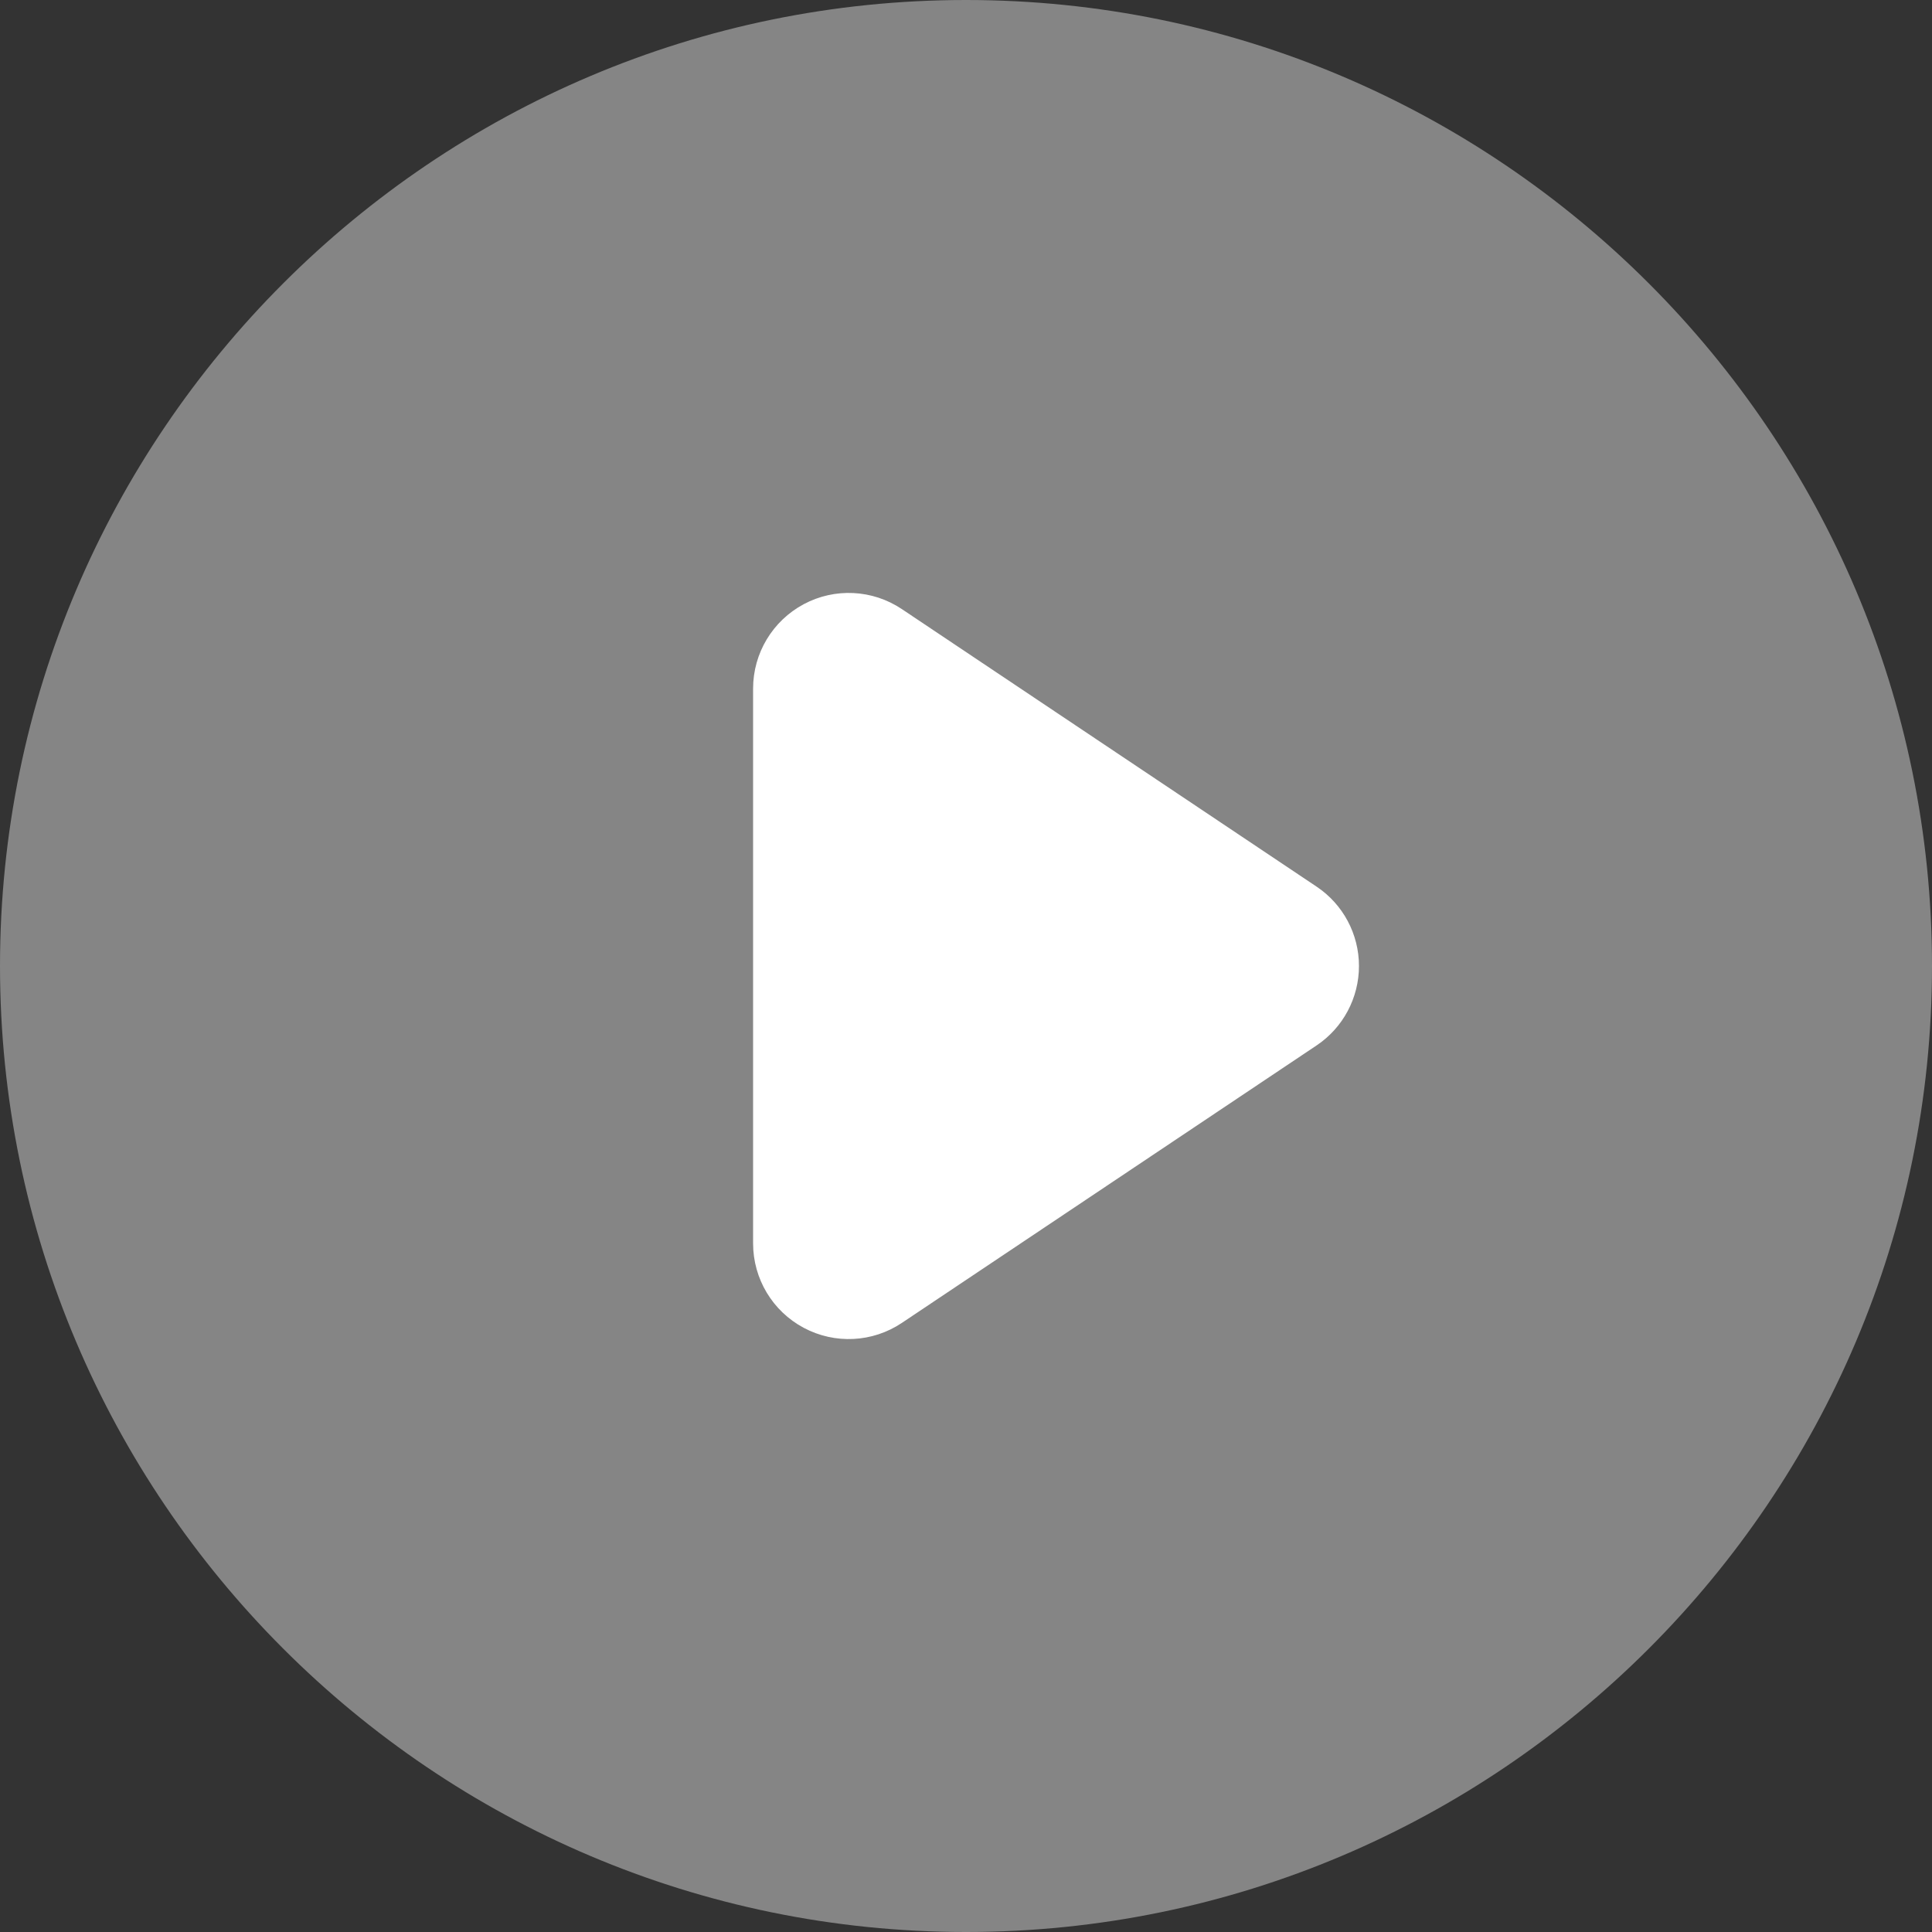
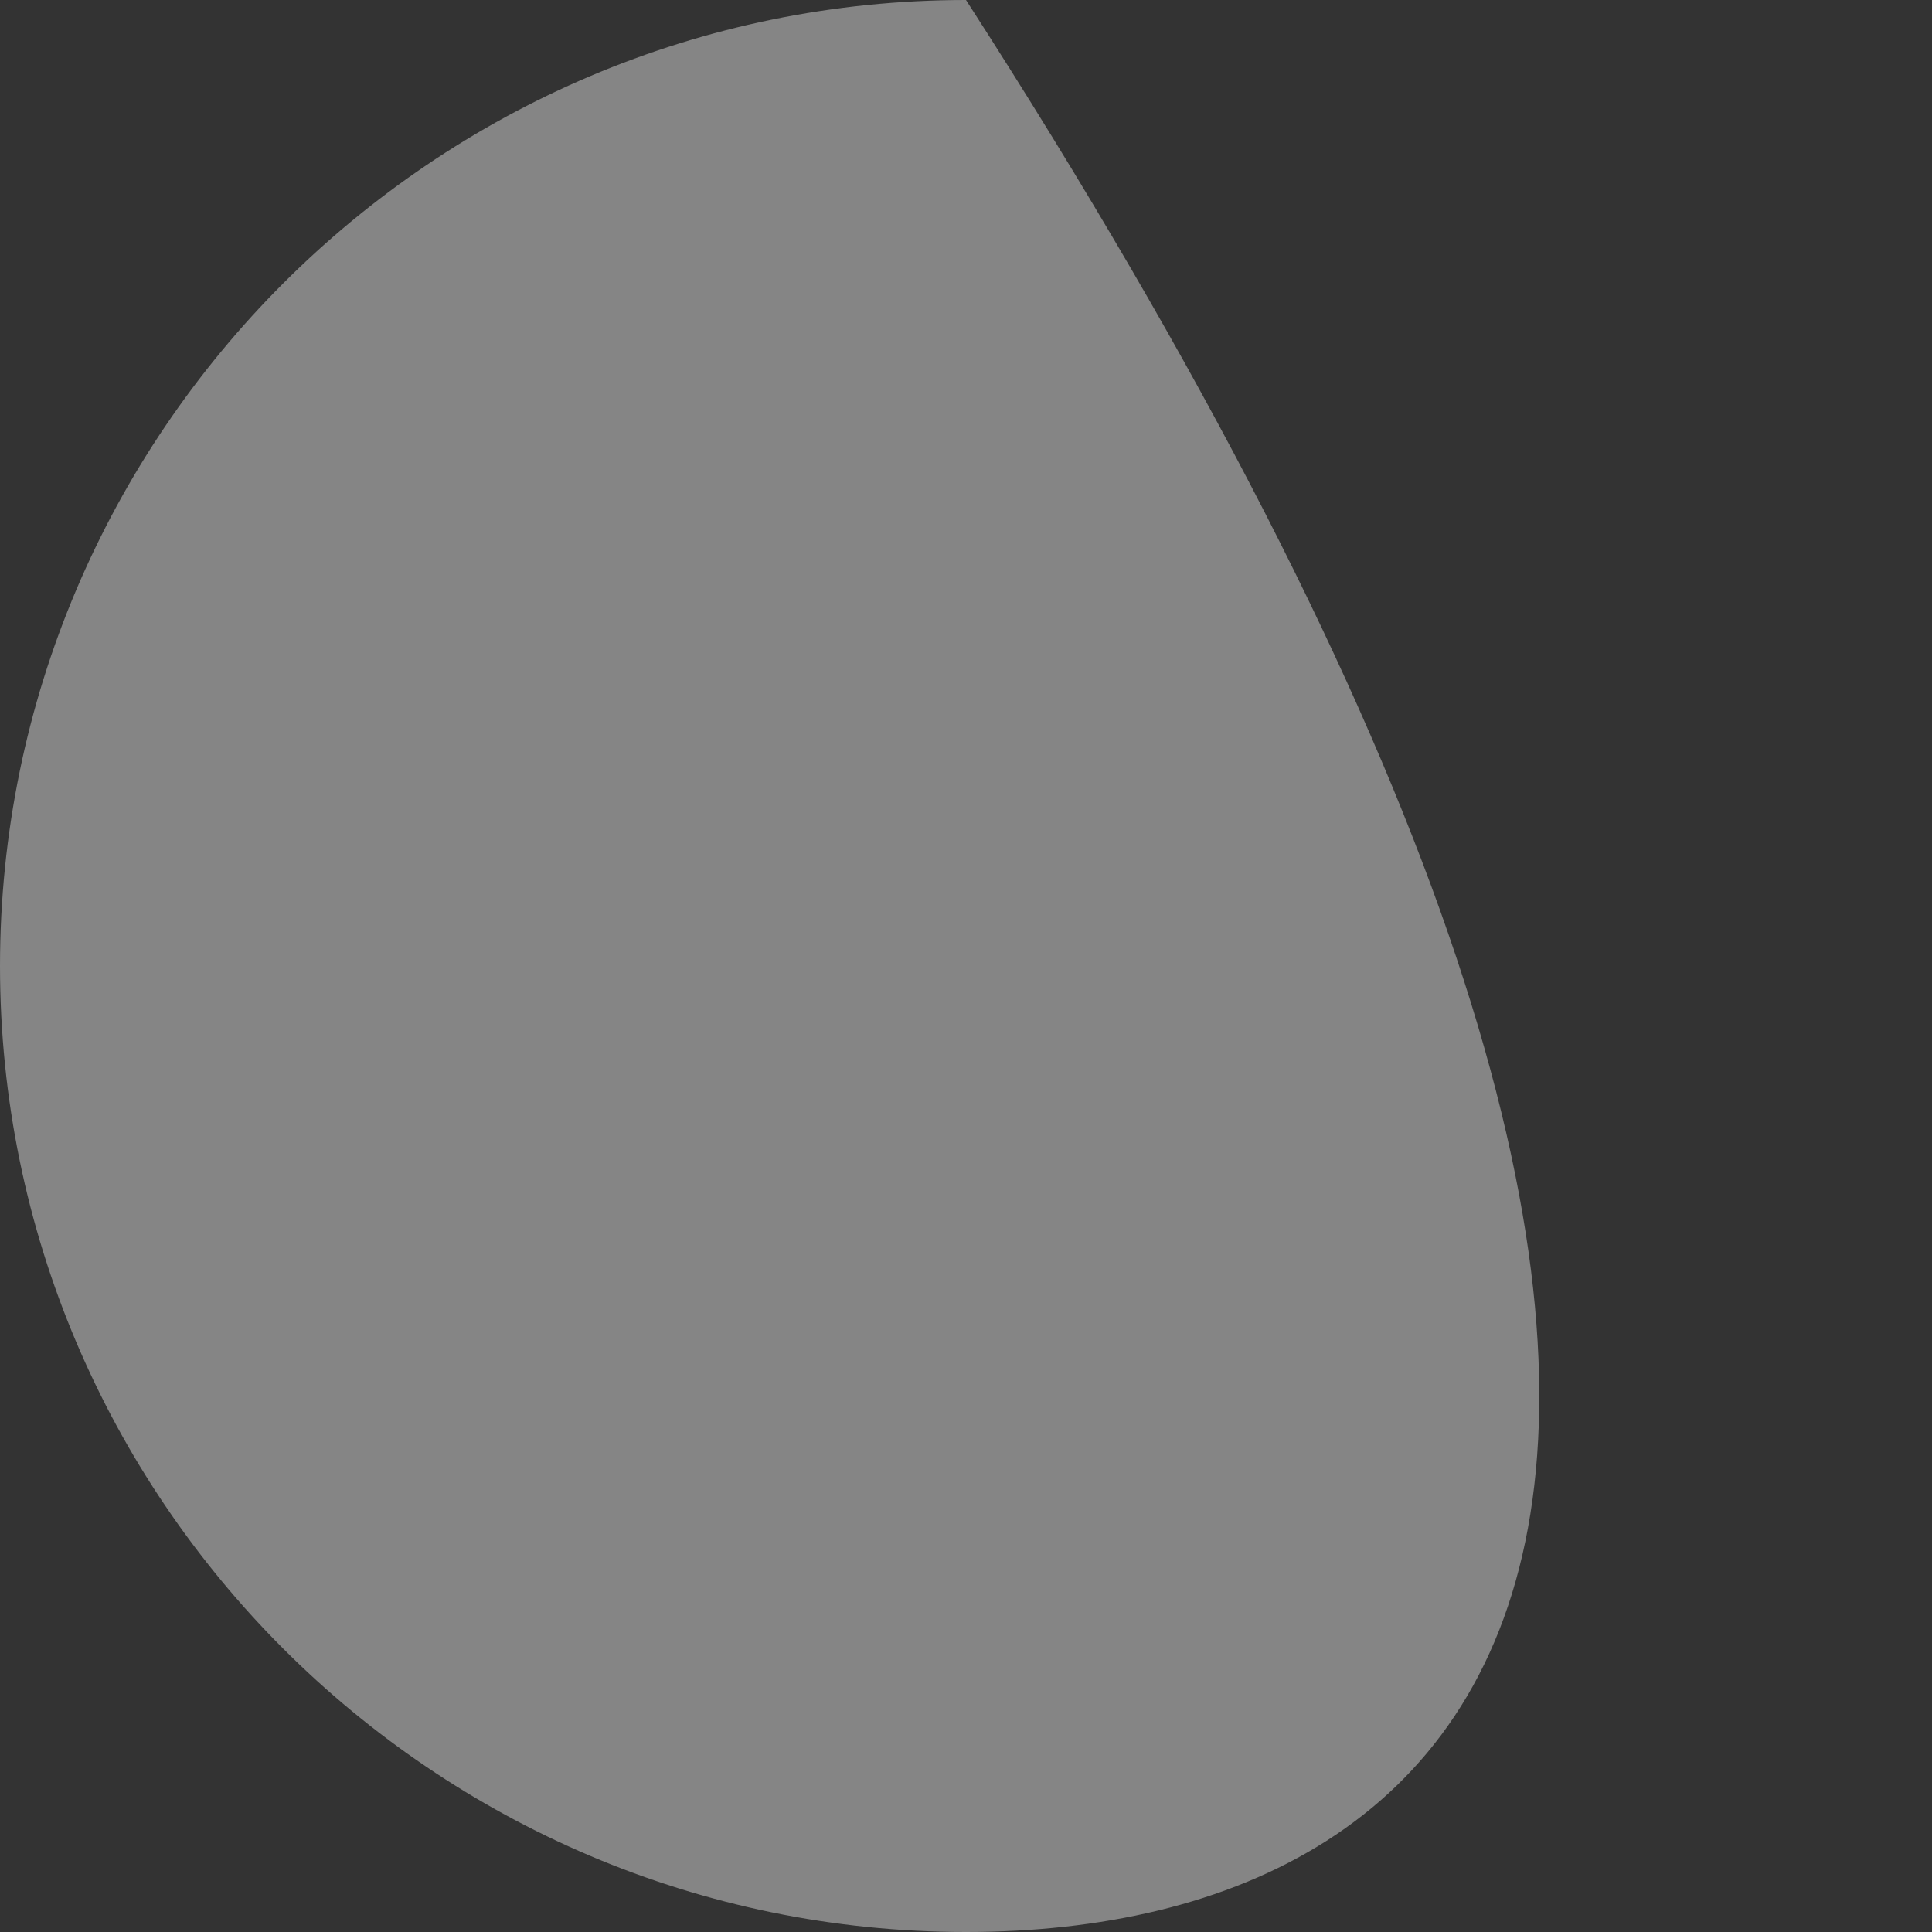
<svg xmlns="http://www.w3.org/2000/svg" width="30" height="30" viewBox="0 0 30 30" fill="none">
  <rect x="0" y="0" width="30" height="30" fill="#333333" stroke="none" />
-   <path d="M15 30C6.73 30 0 23.27 0 15C0 6.73 6.73 0 15 0C23.27 0 30 6.73 30 15C30 23.27 23.27 30 15 30Z" fill="white" fill-opacity="0.4" />
-   <path d="M21.102 15C21.102 14.505 20.855 14.042 20.443 13.767L14.004 9.458C13.549 9.153 12.962 9.124 12.48 9.382C11.996 9.641 11.694 10.144 11.694 10.692V19.308C11.694 19.856 11.996 20.36 12.48 20.618C12.963 20.876 13.549 20.847 14.004 20.542L20.443 16.234C20.855 15.959 21.102 15.495 21.102 15Z" fill="white" />
+   <path d="M15 30C6.73 30 0 23.27 0 15C0 6.73 6.73 0 15 0C30 23.27 23.27 30 15 30Z" fill="white" fill-opacity="0.4" />
</svg>